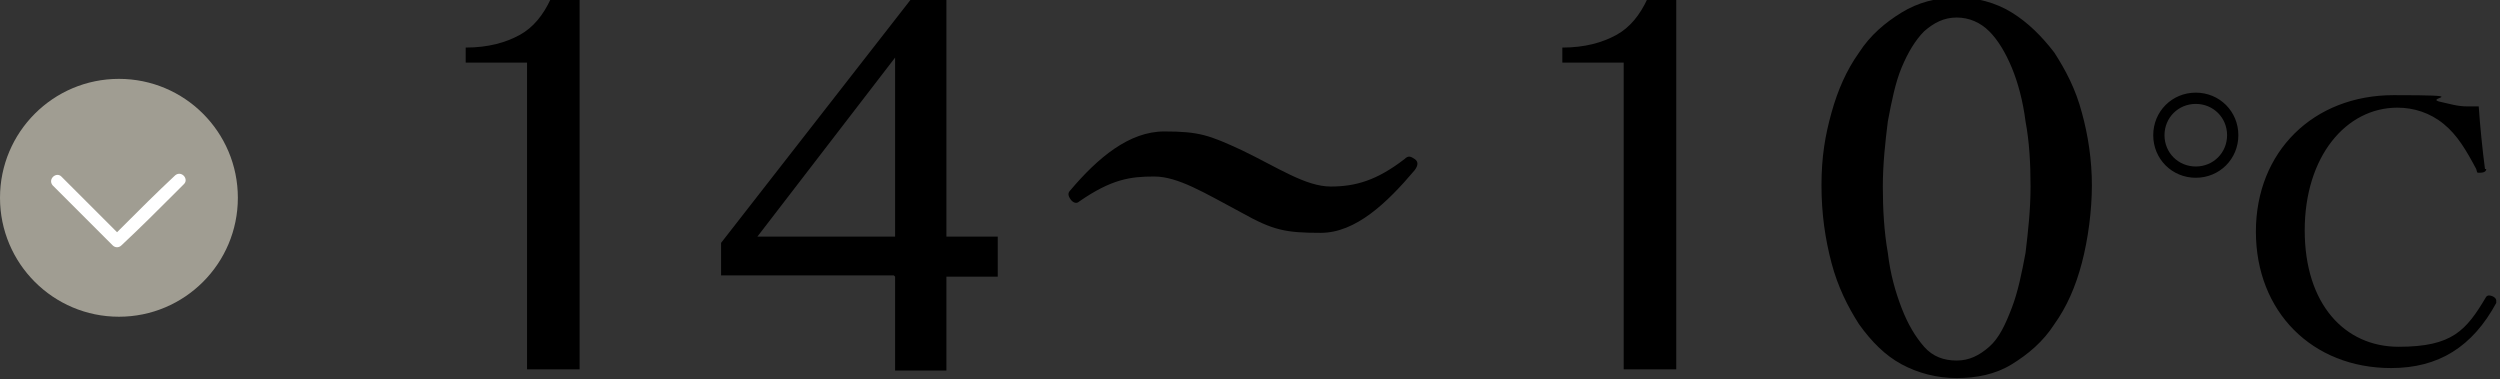
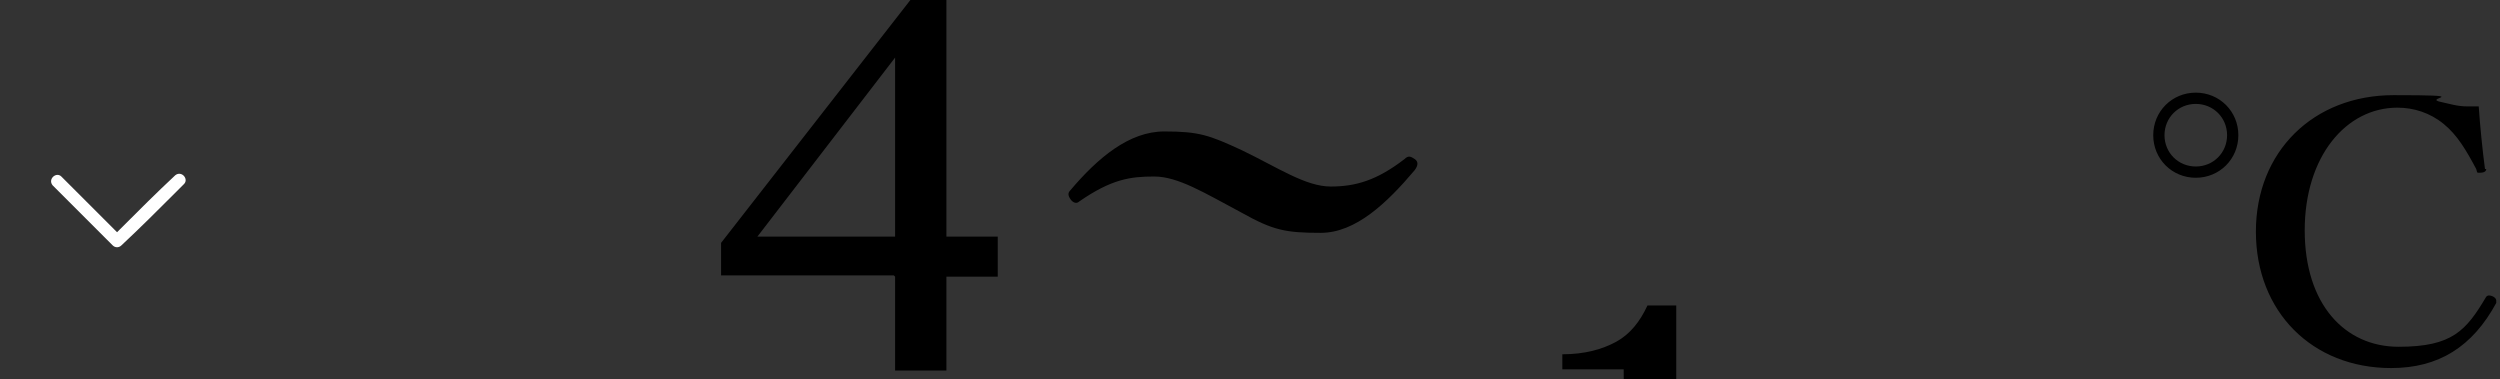
<svg xmlns="http://www.w3.org/2000/svg" version="1.1" viewBox="0 0 199.7 30.3">
  <rect x="0" y="0" width="199.7" height="30.3" fill="#333333" stroke="none" />
  <defs>
    <style>
      .cls-1 {
        fill: #fff;
      }

      .cls-2 {
        fill: #a09d92;
      }
    </style>
  </defs>
  <g>
    <g id="_レイヤー_1" data-name="レイヤー_1">
      <g>
        <g>
          <g>
-             <path d="M42.1,29.5V5h-4.9v-1.2c1.8,0,3.2-.4,4.3-1s1.9-1.6,2.5-2.9h2.3v29.6h-4.1Z" />
            <path d="M71.4,22h-13.8v-2.6L72.8-.1h2.8v19h4.1v3.2h-4.1v7.5h-4.1v-7.5ZM60.5,18.9h11V4.6l-11,14.3Z" />
            <path d="M112.2,12.7c.3-.3.5-.2.8,0s.3.5,0,.9c-2.2,2.6-4.7,5-7.5,5s-3.8-.2-6.3-1.6c-3-1.6-5.1-2.9-7-2.9s-3.4.2-6,2c-.2.2-.5.1-.7-.2-.2-.3-.2-.5,0-.7,2.2-2.6,4.7-4.7,7.5-4.7s3.6.3,6.2,1.5c2.9,1.4,5.1,2.9,7.1,2.9s3.7-.5,5.9-2.2Z" />
-             <path d="M129.7,29.5V5h-4.9v-1.2c1.8,0,3.2-.4,4.3-1s1.9-1.6,2.5-2.9h2.3v29.6h-4.1Z" />
-             <path d="M156.3,30.2c-1.6,0-3.1-.4-4.4-1.1s-2.4-1.8-3.4-3.2c-.9-1.4-1.7-3-2.2-4.9-.5-1.9-.8-3.9-.8-6.2s.3-4,.8-5.8c.5-1.8,1.2-3.4,2.2-4.8.9-1.4,2.1-2.4,3.4-3.2,1.3-.8,2.8-1.2,4.4-1.2s3.1.4,4.4,1.2c1.3.8,2.4,1.9,3.4,3.2.9,1.4,1.7,2.9,2.2,4.8.5,1.8.8,3.8.8,5.8s-.3,4.3-.8,6.2c-.5,1.9-1.2,3.5-2.2,4.9-.9,1.4-2.1,2.4-3.4,3.2s-2.8,1.1-4.4,1.1ZM156.3,28.8c1,0,1.8-.4,2.6-1.1s1.3-1.8,1.8-3.1.8-2.8,1.1-4.4c.2-1.7.4-3.4.4-5.3s-.1-3.6-.4-5.2c-.2-1.6-.6-3.1-1.1-4.3s-1.1-2.2-1.8-2.9-1.6-1.1-2.6-1.1-1.8.4-2.6,1.1c-.7.7-1.3,1.7-1.8,2.9s-.8,2.7-1.1,4.3c-.2,1.6-.4,3.4-.4,5.2s.1,3.6.4,5.3c.2,1.7.6,3.1,1.1,4.4s1.1,2.3,1.8,3.1c.7.8,1.6,1.1,2.6,1.1Z" />
+             <path d="M129.7,29.5h-4.9v-1.2c1.8,0,3.2-.4,4.3-1s1.9-1.6,2.5-2.9h2.3v29.6h-4.1Z" />
          </g>
          <path d="M178.8,10.8c0,1.9-1.5,3.4-3.4,3.4s-3.4-1.5-3.4-3.4,1.5-3.4,3.4-3.4,3.4,1.5,3.4,3.4ZM172.9,10.8c0,1.4,1.1,2.5,2.5,2.5s2.5-1.1,2.5-2.5-1.1-2.5-2.5-2.5-2.5,1.1-2.5,2.5ZM198.6,13.5c0,.2-.2.3-.5.3s-.2,0-.3-.3c-.8-1.5-1.5-2.7-2.6-3.6-1.1-.9-2.4-1.3-3.7-1.3-4.1,0-7.4,3.9-7.4,9.8s3.2,9.3,7.5,9.3,5.4-1.3,7-4c0,0,.1-.1.2-.1.3,0,.6.2.6.4s0,.1,0,.2c-1.9,3.5-4.6,5.2-8.4,5.2-6.3,0-10.8-4.5-10.8-10.9s4.6-10.9,11-10.9,2.6.2,3.6.5c.9.2,1.5.4,2.3.4s.6,0,.9,0c.1,1.5.3,3.5.5,5h0Z" />
        </g>
        <g>
-           <circle class="cls-2" cx="9.5" cy="15.8" r="9.5" />
          <path class="cls-1" d="M4.2,14.8c1.4,1.4,2.8,2.8,4.2,4.2s.4.4.6.6.5.2.7,0c1.5-1.4,2.9-2.8,4.4-4.3s.4-.4.6-.6c.4-.4-.2-1.1-.7-.7-1.5,1.4-2.9,2.8-4.4,4.3s-.4.4-.6.6h.7c-1.4-1.4-2.8-2.8-4.2-4.2s-.4-.4-.6-.6c-.4-.4-1.1.2-.7.7h0Z" />
        </g>
      </g>
    </g>
  </g>
</svg>